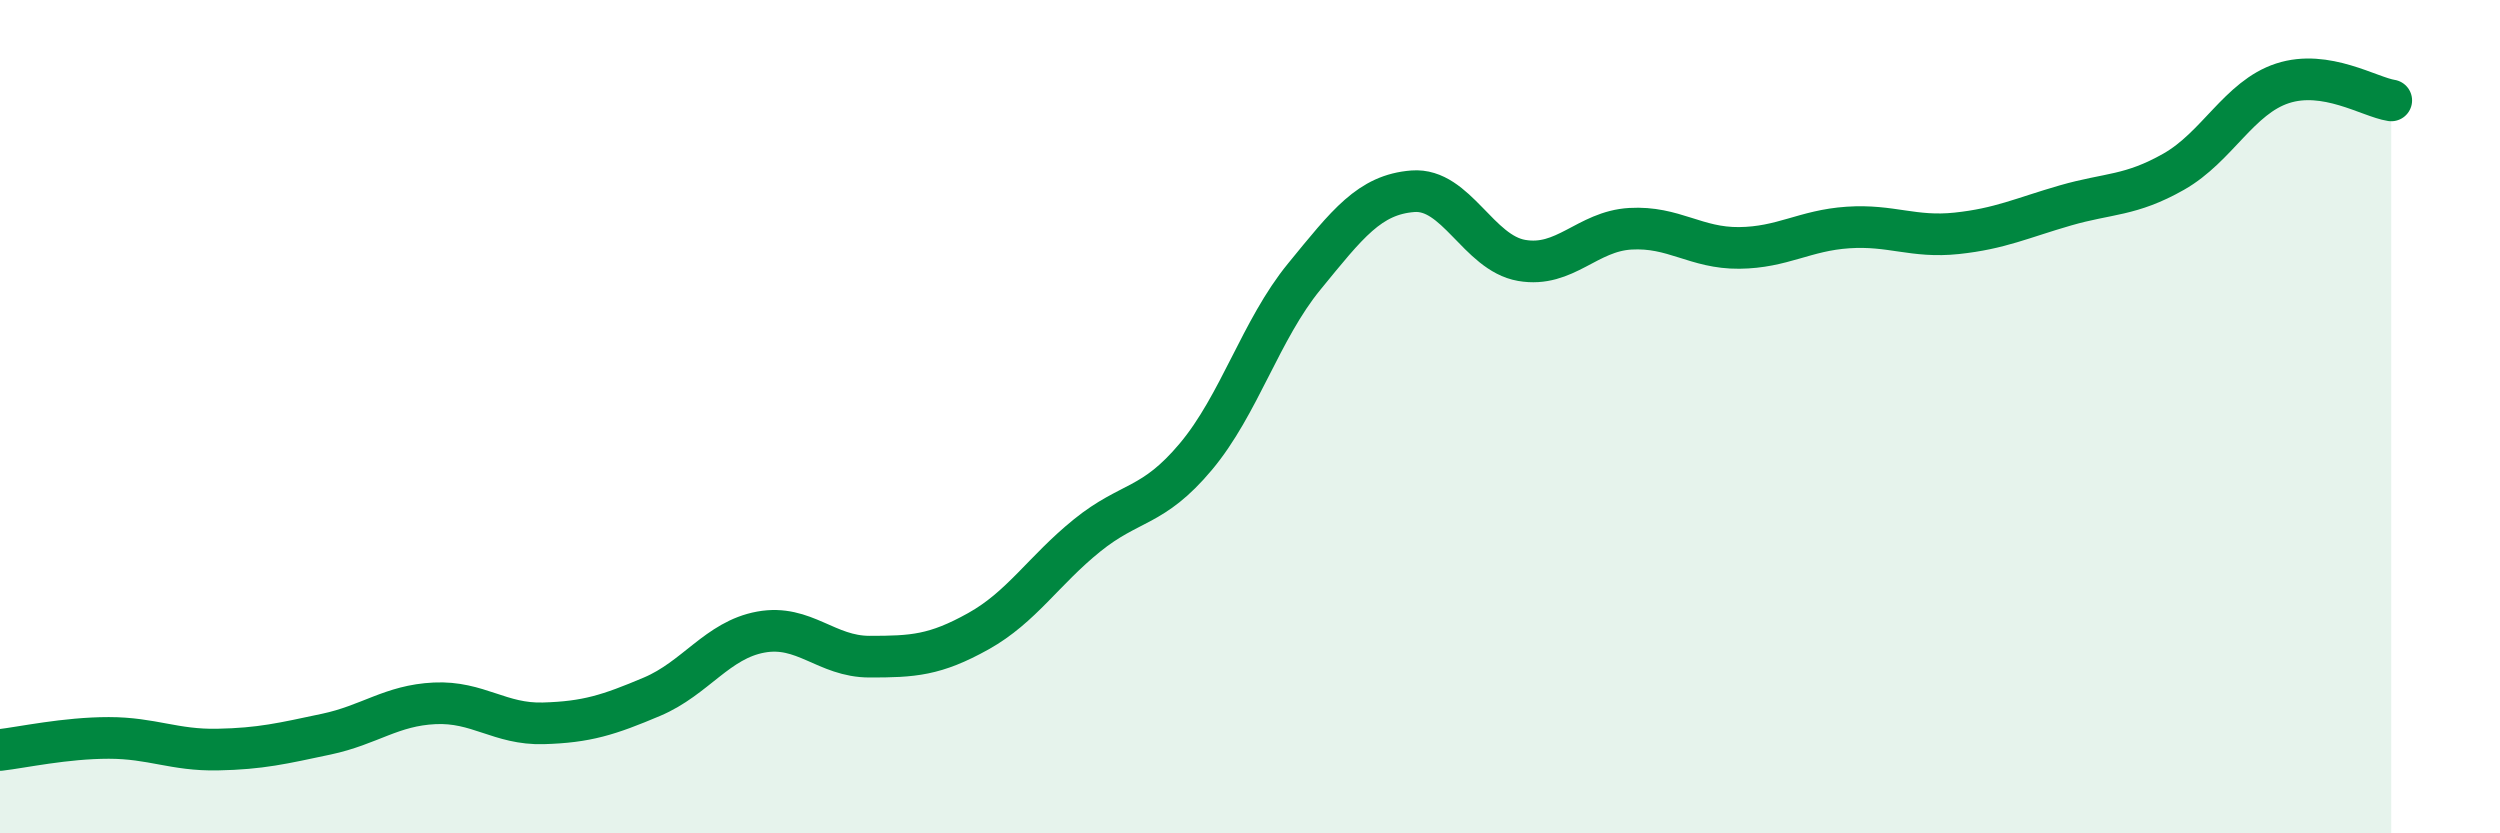
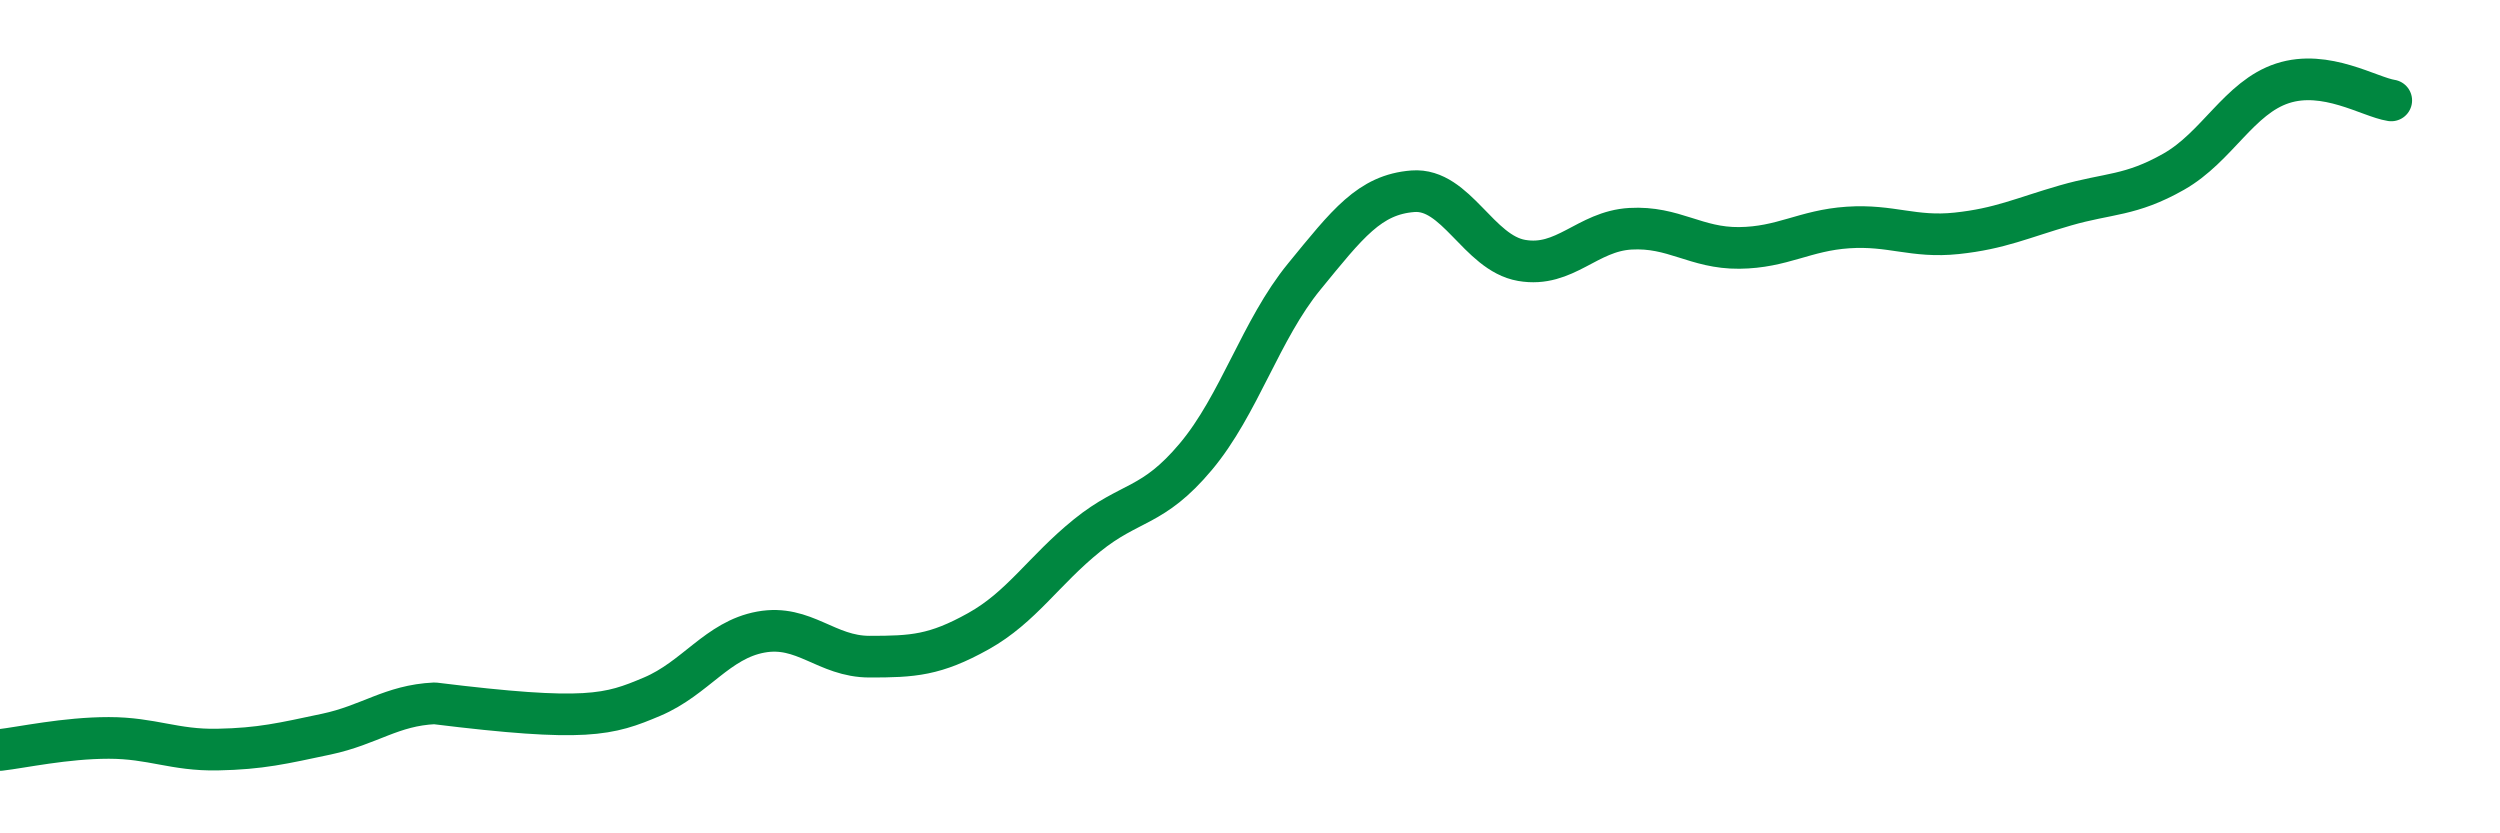
<svg xmlns="http://www.w3.org/2000/svg" width="60" height="20" viewBox="0 0 60 20">
-   <path d="M 0,18 C 0.52,17.94 1.57,17.71 2.61,17.71 C 3.65,17.71 4.18,18.01 5.22,17.99 C 6.26,17.97 6.79,17.84 7.83,17.62 C 8.87,17.4 9.39,16.93 10.43,16.88 C 11.47,16.83 12,17.39 13.04,17.36 C 14.08,17.33 14.61,17.16 15.65,16.72 C 16.69,16.28 17.22,15.36 18.26,15.17 C 19.3,14.98 19.83,15.76 20.87,15.76 C 21.91,15.76 22.44,15.73 23.48,15.15 C 24.52,14.57 25.05,13.69 26.09,12.85 C 27.13,12.01 27.66,12.2 28.7,10.96 C 29.74,9.72 30.26,7.91 31.3,6.64 C 32.34,5.37 32.87,4.67 33.91,4.59 C 34.95,4.51 35.48,6.07 36.52,6.25 C 37.56,6.43 38.09,5.55 39.13,5.49 C 40.17,5.43 40.7,5.96 41.74,5.95 C 42.78,5.94 43.31,5.53 44.35,5.46 C 45.39,5.39 45.92,5.71 46.96,5.6 C 48,5.49 48.53,5.23 49.57,4.93 C 50.61,4.63 51.13,4.71 52.17,4.12 C 53.21,3.53 53.74,2.34 54.78,2 C 55.82,1.66 56.87,2.33 57.39,2.41L57.39 20L0 20Z" fill="#008740" opacity="0.1" stroke-linecap="round" stroke-linejoin="round" />
-   <path d="M 0,18 C 0.52,17.94 1.57,17.71 2.61,17.71 C 3.65,17.71 4.18,18.01 5.22,17.99 C 6.26,17.97 6.79,17.84 7.83,17.62 C 8.87,17.4 9.39,16.93 10.43,16.88 C 11.47,16.83 12,17.39 13.04,17.36 C 14.08,17.33 14.61,17.16 15.65,16.72 C 16.69,16.28 17.22,15.36 18.26,15.17 C 19.3,14.98 19.83,15.76 20.87,15.76 C 21.91,15.76 22.44,15.73 23.48,15.15 C 24.52,14.57 25.05,13.69 26.09,12.85 C 27.13,12.01 27.66,12.2 28.7,10.96 C 29.74,9.72 30.26,7.91 31.3,6.64 C 32.34,5.37 32.87,4.67 33.91,4.59 C 34.95,4.51 35.48,6.07 36.52,6.25 C 37.56,6.43 38.09,5.55 39.13,5.49 C 40.17,5.43 40.7,5.96 41.74,5.95 C 42.78,5.94 43.31,5.53 44.35,5.46 C 45.39,5.39 45.92,5.71 46.96,5.6 C 48,5.49 48.53,5.23 49.57,4.93 C 50.61,4.63 51.13,4.71 52.17,4.12 C 53.21,3.53 53.74,2.34 54.78,2 C 55.82,1.66 56.87,2.33 57.39,2.41" stroke="#008740" stroke-width="1" fill="none" stroke-linecap="round" stroke-linejoin="round" />
+   <path d="M 0,18 C 0.52,17.94 1.57,17.71 2.61,17.71 C 3.65,17.71 4.18,18.01 5.22,17.99 C 6.26,17.97 6.79,17.84 7.83,17.62 C 8.87,17.4 9.39,16.93 10.43,16.88 C 14.08,17.33 14.61,17.16 15.65,16.72 C 16.69,16.28 17.22,15.36 18.26,15.17 C 19.3,14.98 19.83,15.76 20.87,15.76 C 21.91,15.76 22.44,15.73 23.48,15.15 C 24.52,14.57 25.05,13.69 26.09,12.85 C 27.13,12.01 27.66,12.2 28.7,10.96 C 29.74,9.72 30.26,7.91 31.3,6.64 C 32.34,5.37 32.87,4.67 33.91,4.59 C 34.95,4.51 35.48,6.07 36.52,6.25 C 37.56,6.43 38.09,5.55 39.13,5.49 C 40.17,5.43 40.7,5.96 41.74,5.95 C 42.78,5.94 43.31,5.53 44.35,5.46 C 45.39,5.39 45.92,5.71 46.96,5.6 C 48,5.49 48.53,5.23 49.57,4.93 C 50.61,4.63 51.13,4.71 52.17,4.12 C 53.21,3.53 53.74,2.34 54.78,2 C 55.82,1.66 56.87,2.33 57.39,2.41" stroke="#008740" stroke-width="1" fill="none" stroke-linecap="round" stroke-linejoin="round" />
</svg>